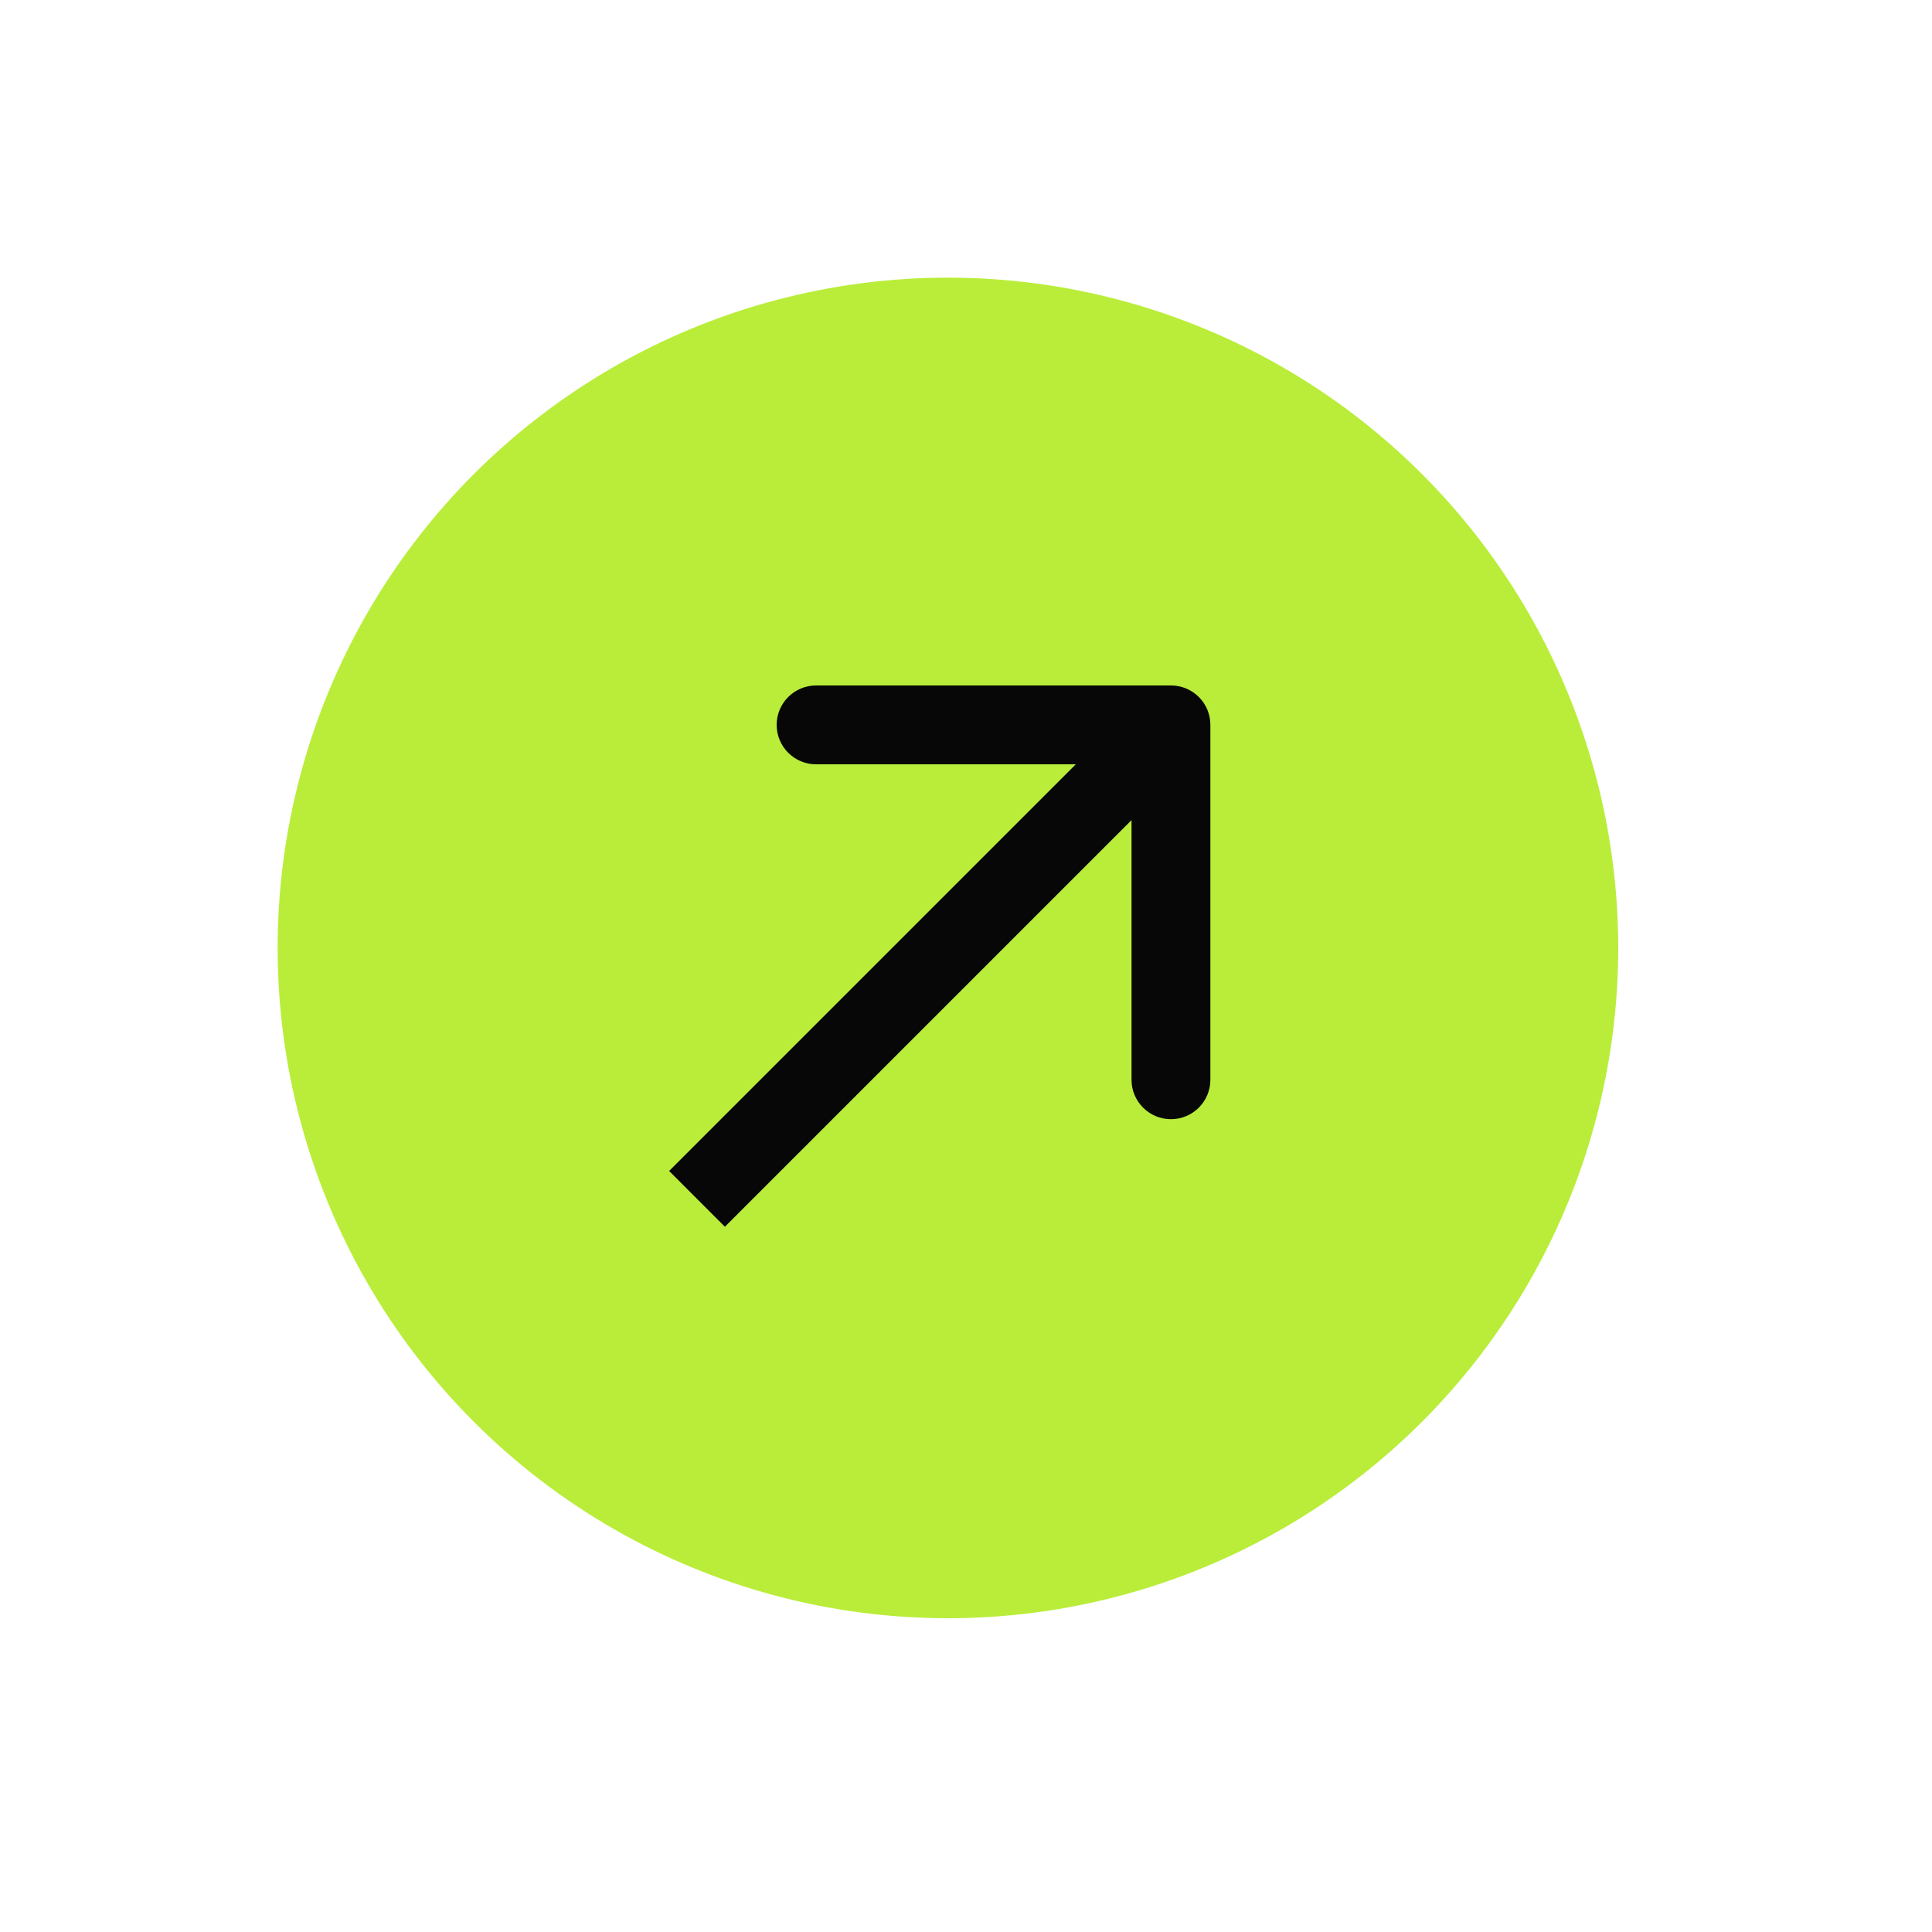
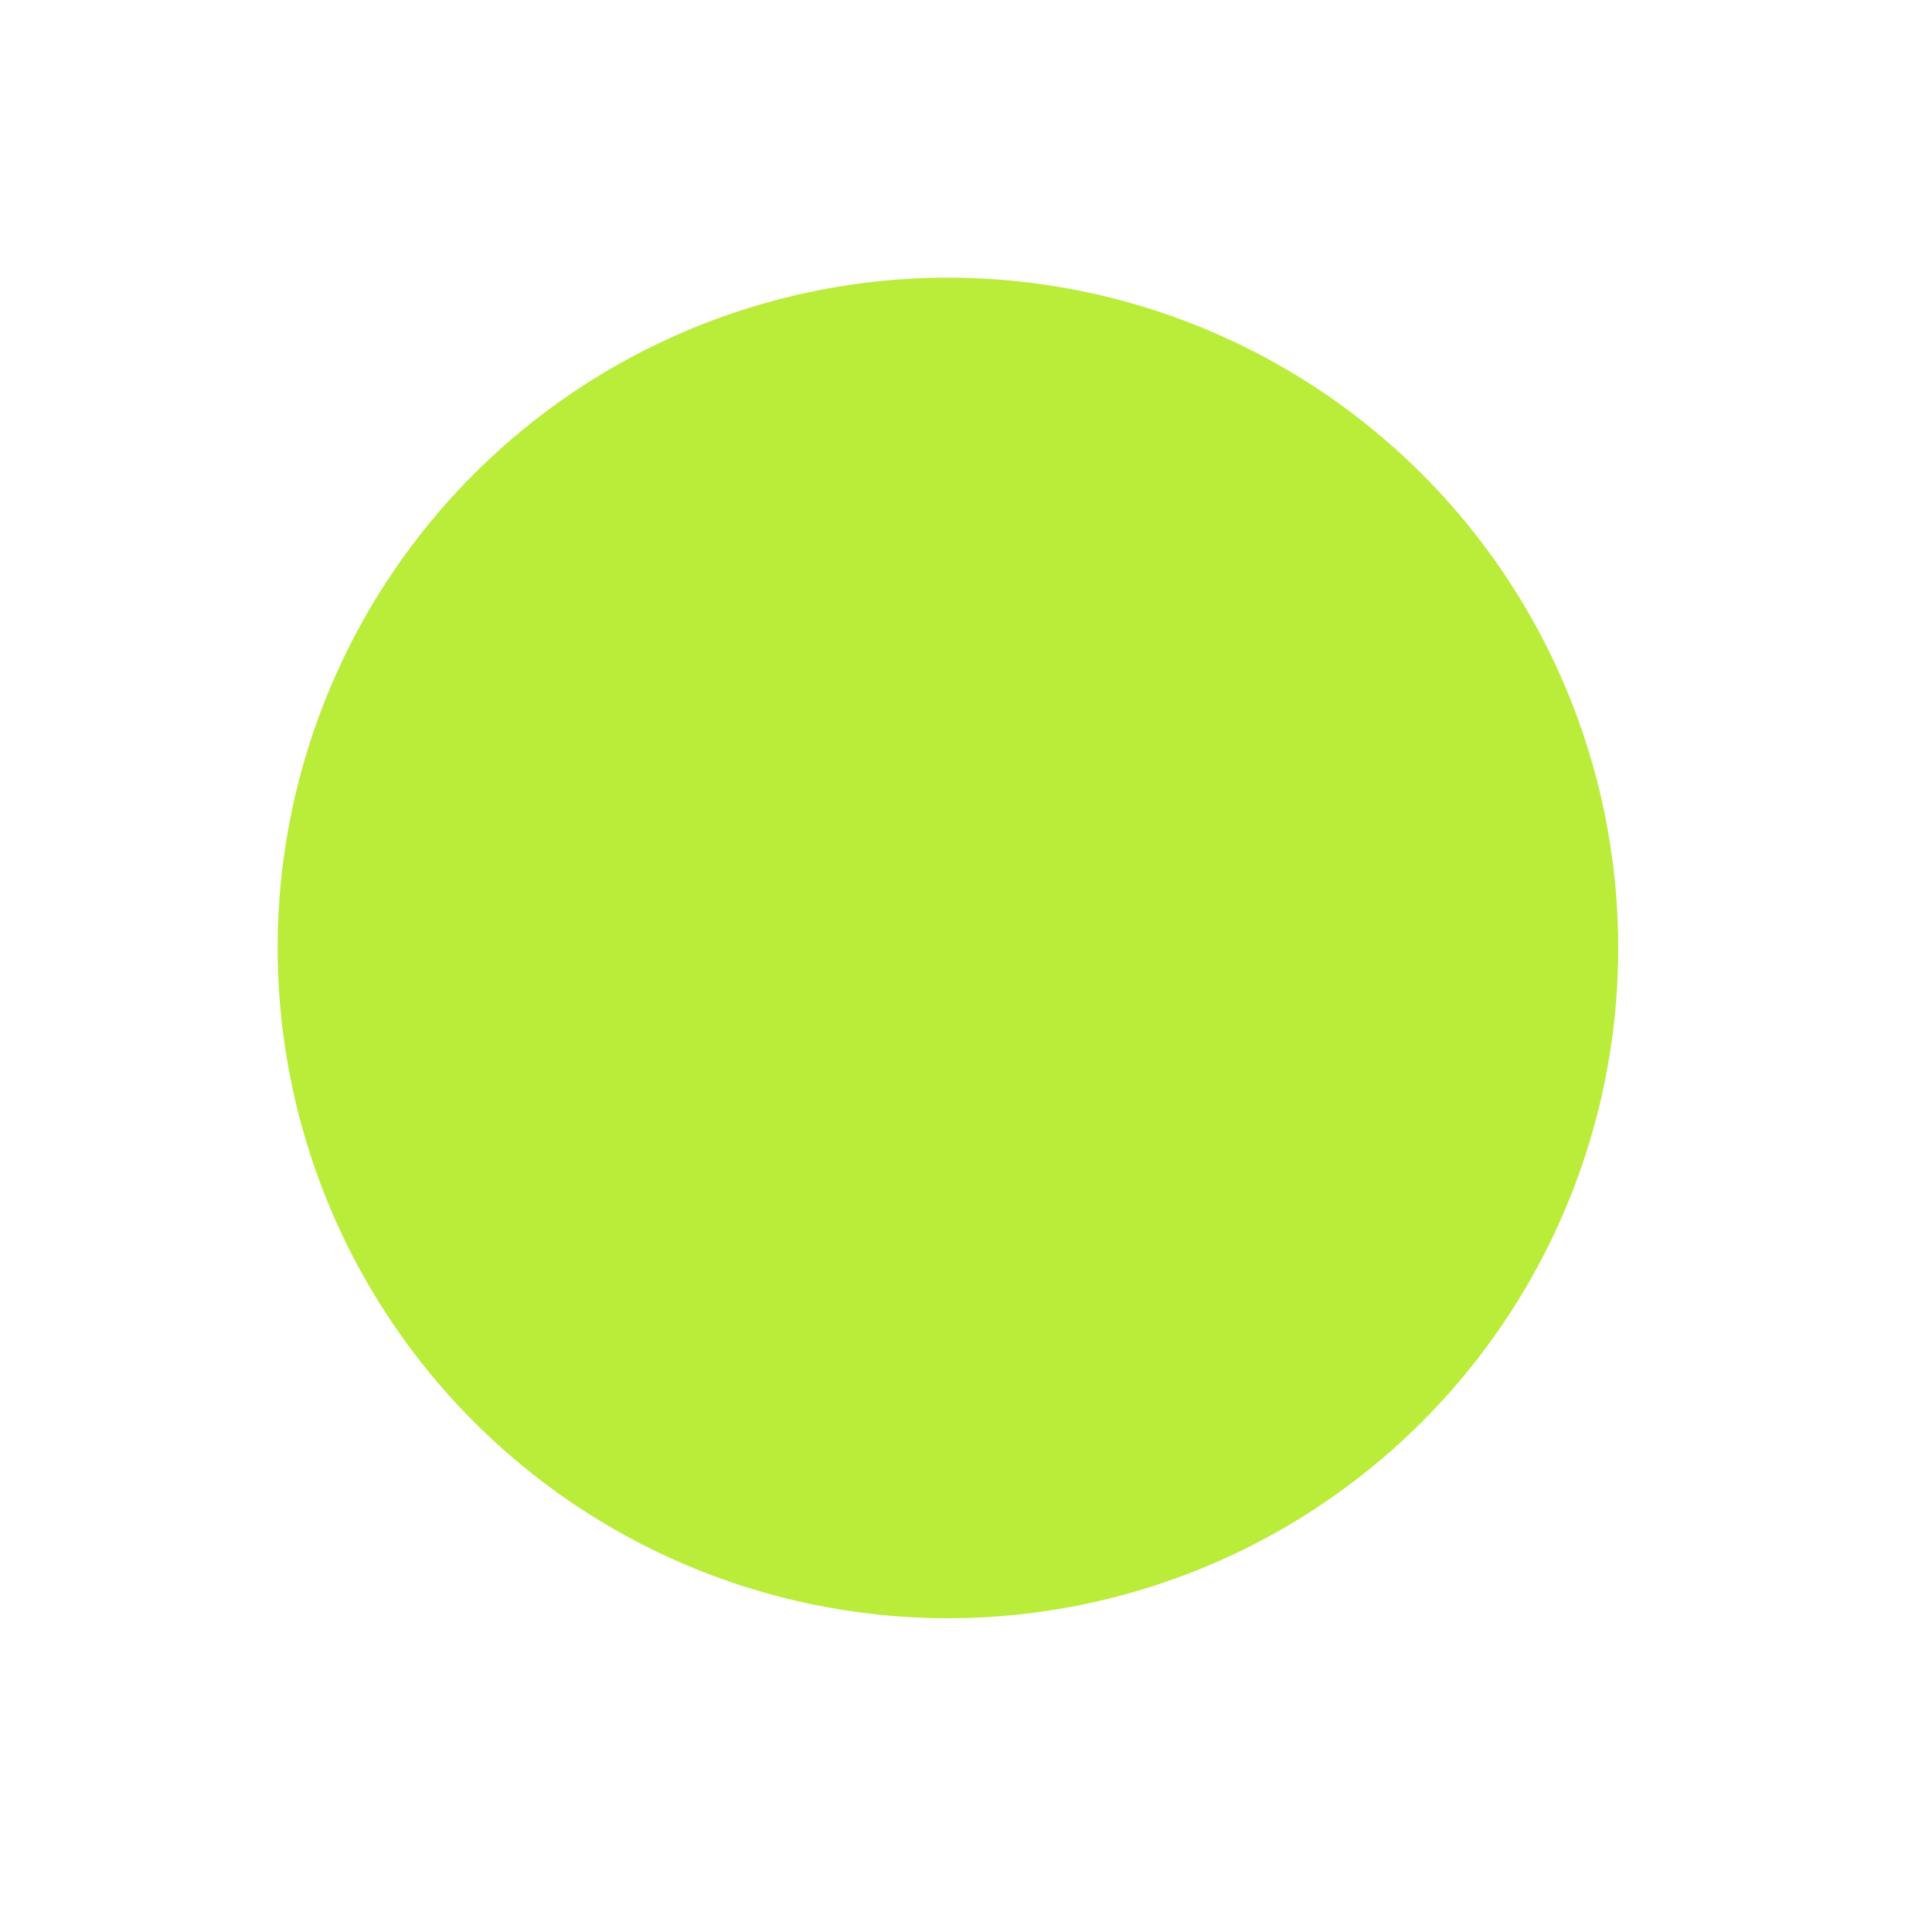
<svg xmlns="http://www.w3.org/2000/svg" width="49" height="49" viewBox="0 0 49 49" fill="none">
  <circle cx="24.042" cy="24.042" r="17" transform="rotate(-45 24.042 24.042)" fill="#B9ED3A" />
-   <path d="M30.698 18.385C30.698 17.832 30.251 17.385 29.698 17.385L20.698 17.385C20.146 17.385 19.698 17.832 19.698 18.385C19.698 18.937 20.146 19.385 20.698 19.385L28.698 19.385L28.698 27.385C28.698 27.937 29.146 28.385 29.698 28.385C30.251 28.385 30.698 27.937 30.698 27.385L30.698 18.385ZM17.678 30.406L18.385 31.113L30.406 19.092L29.698 18.385L28.991 17.678L16.971 29.698L17.678 30.406Z" fill="#070707" />
</svg>